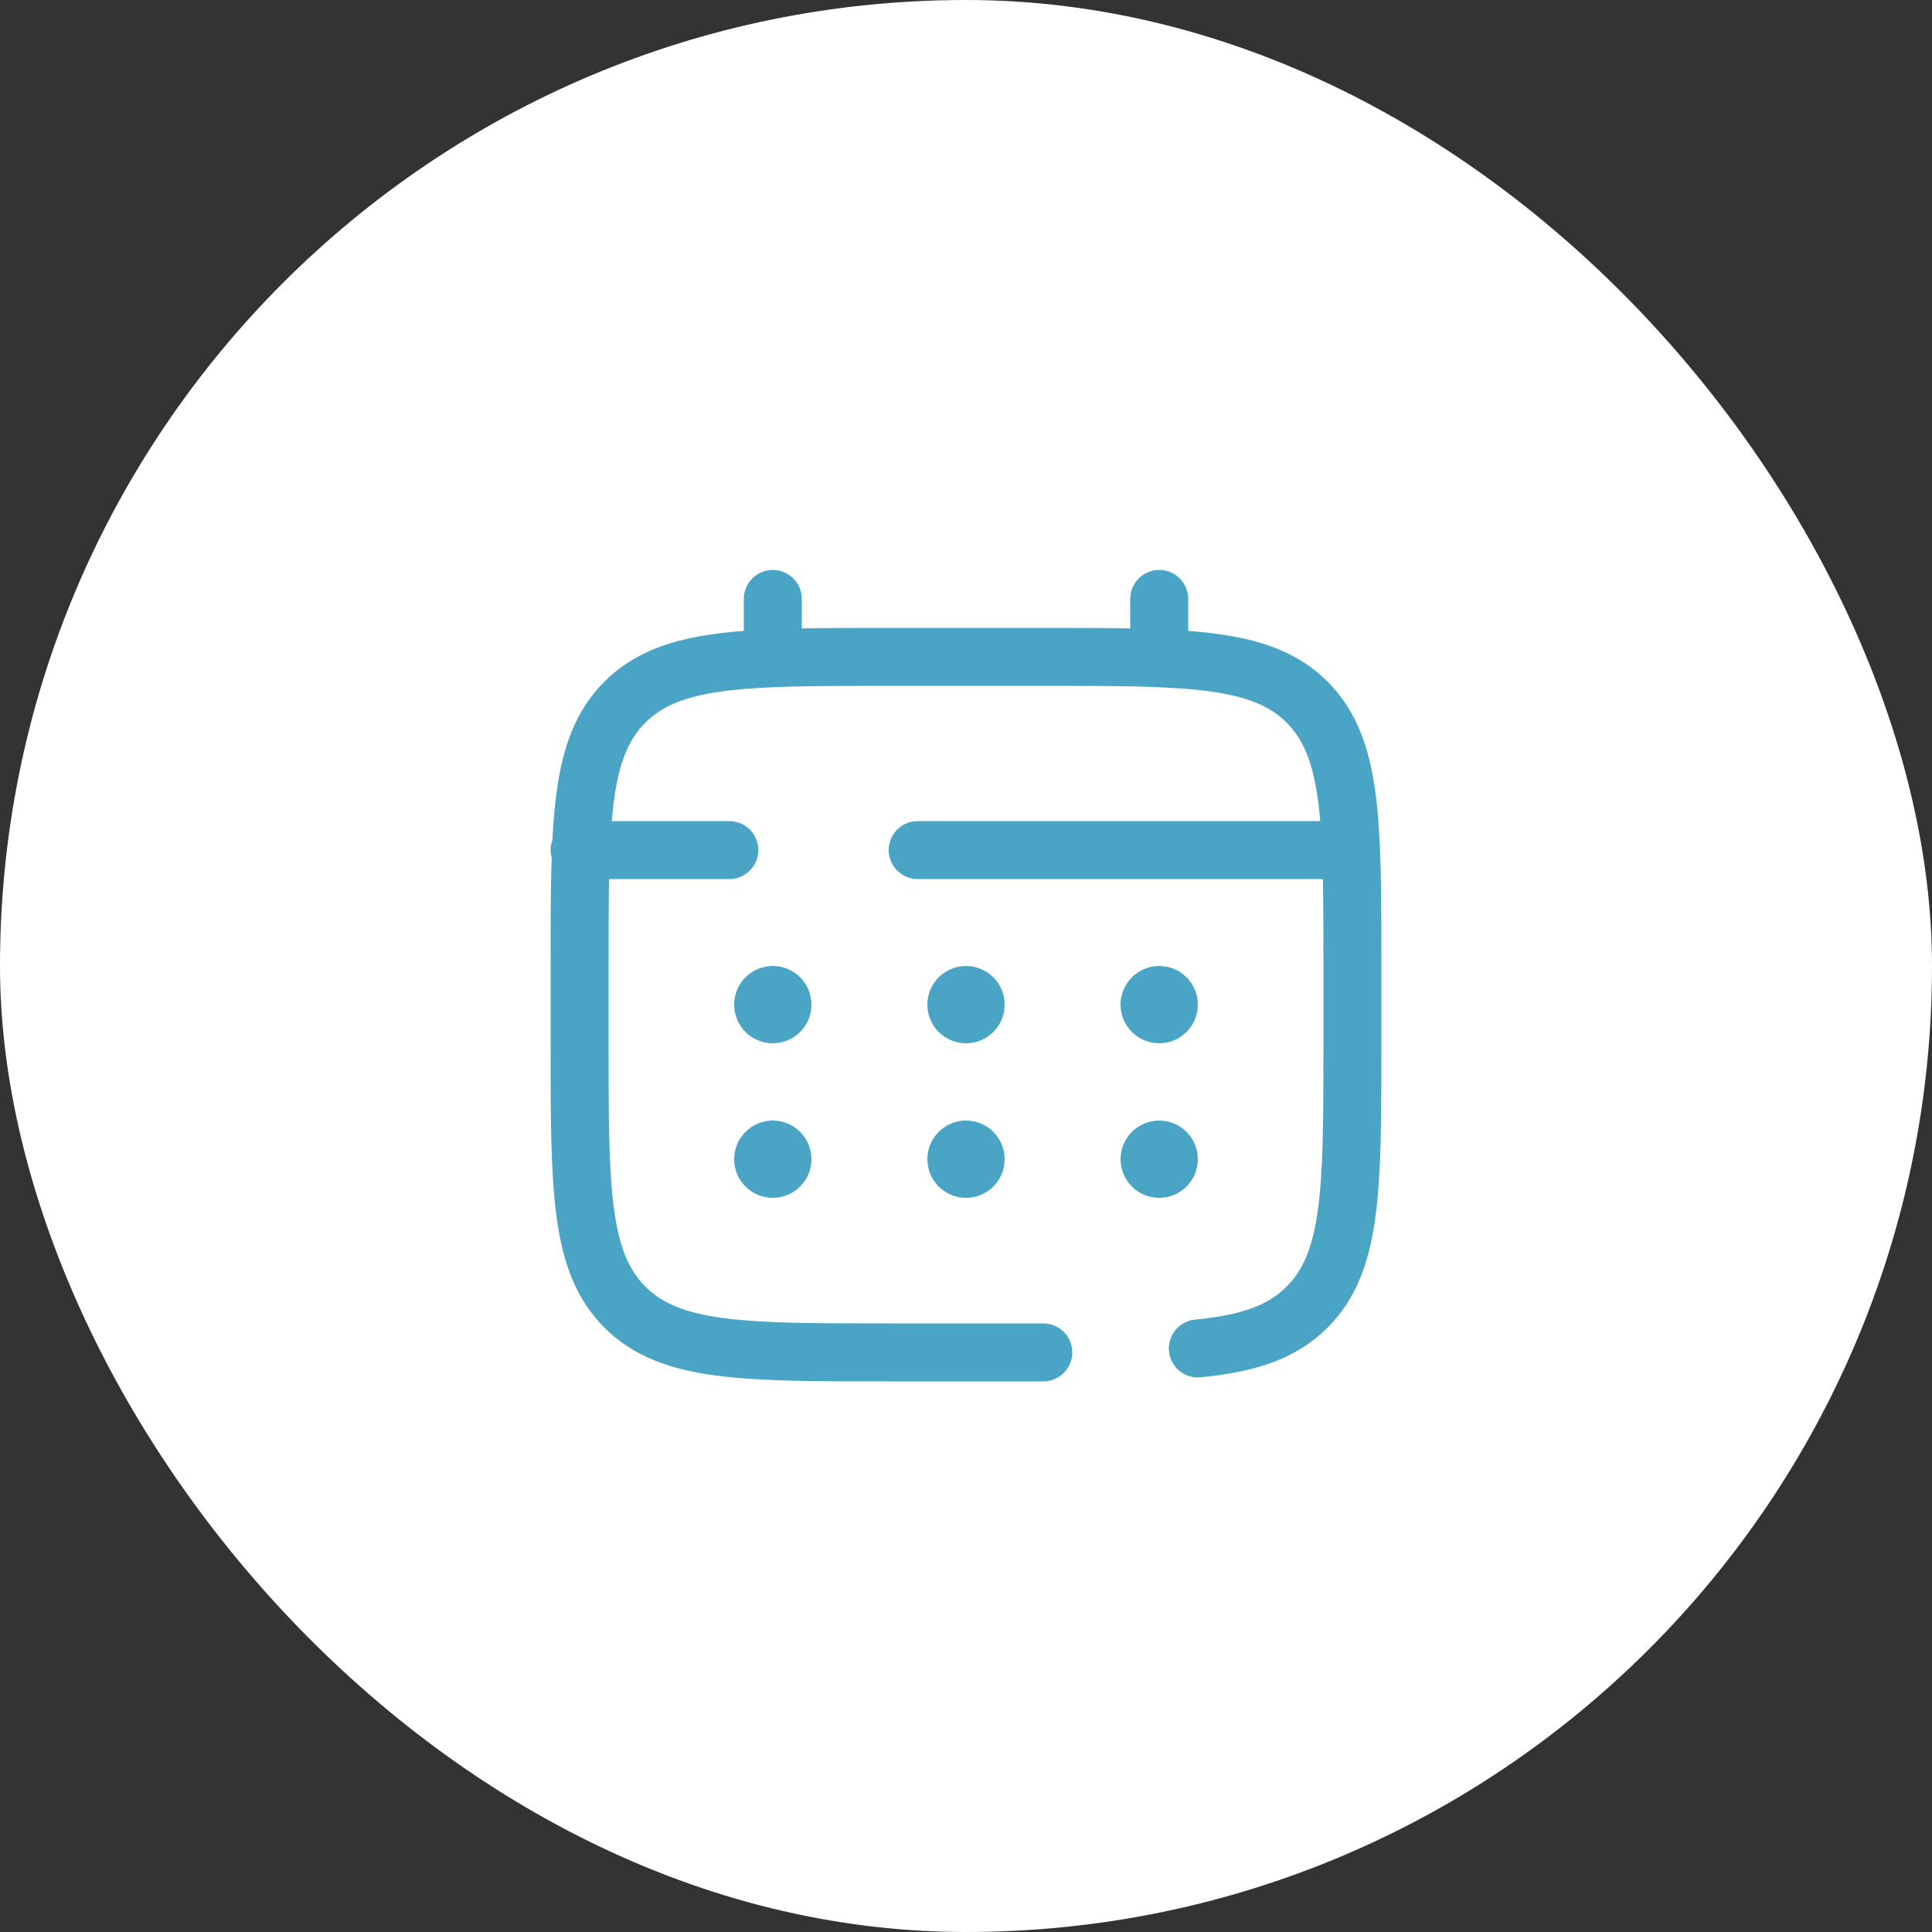
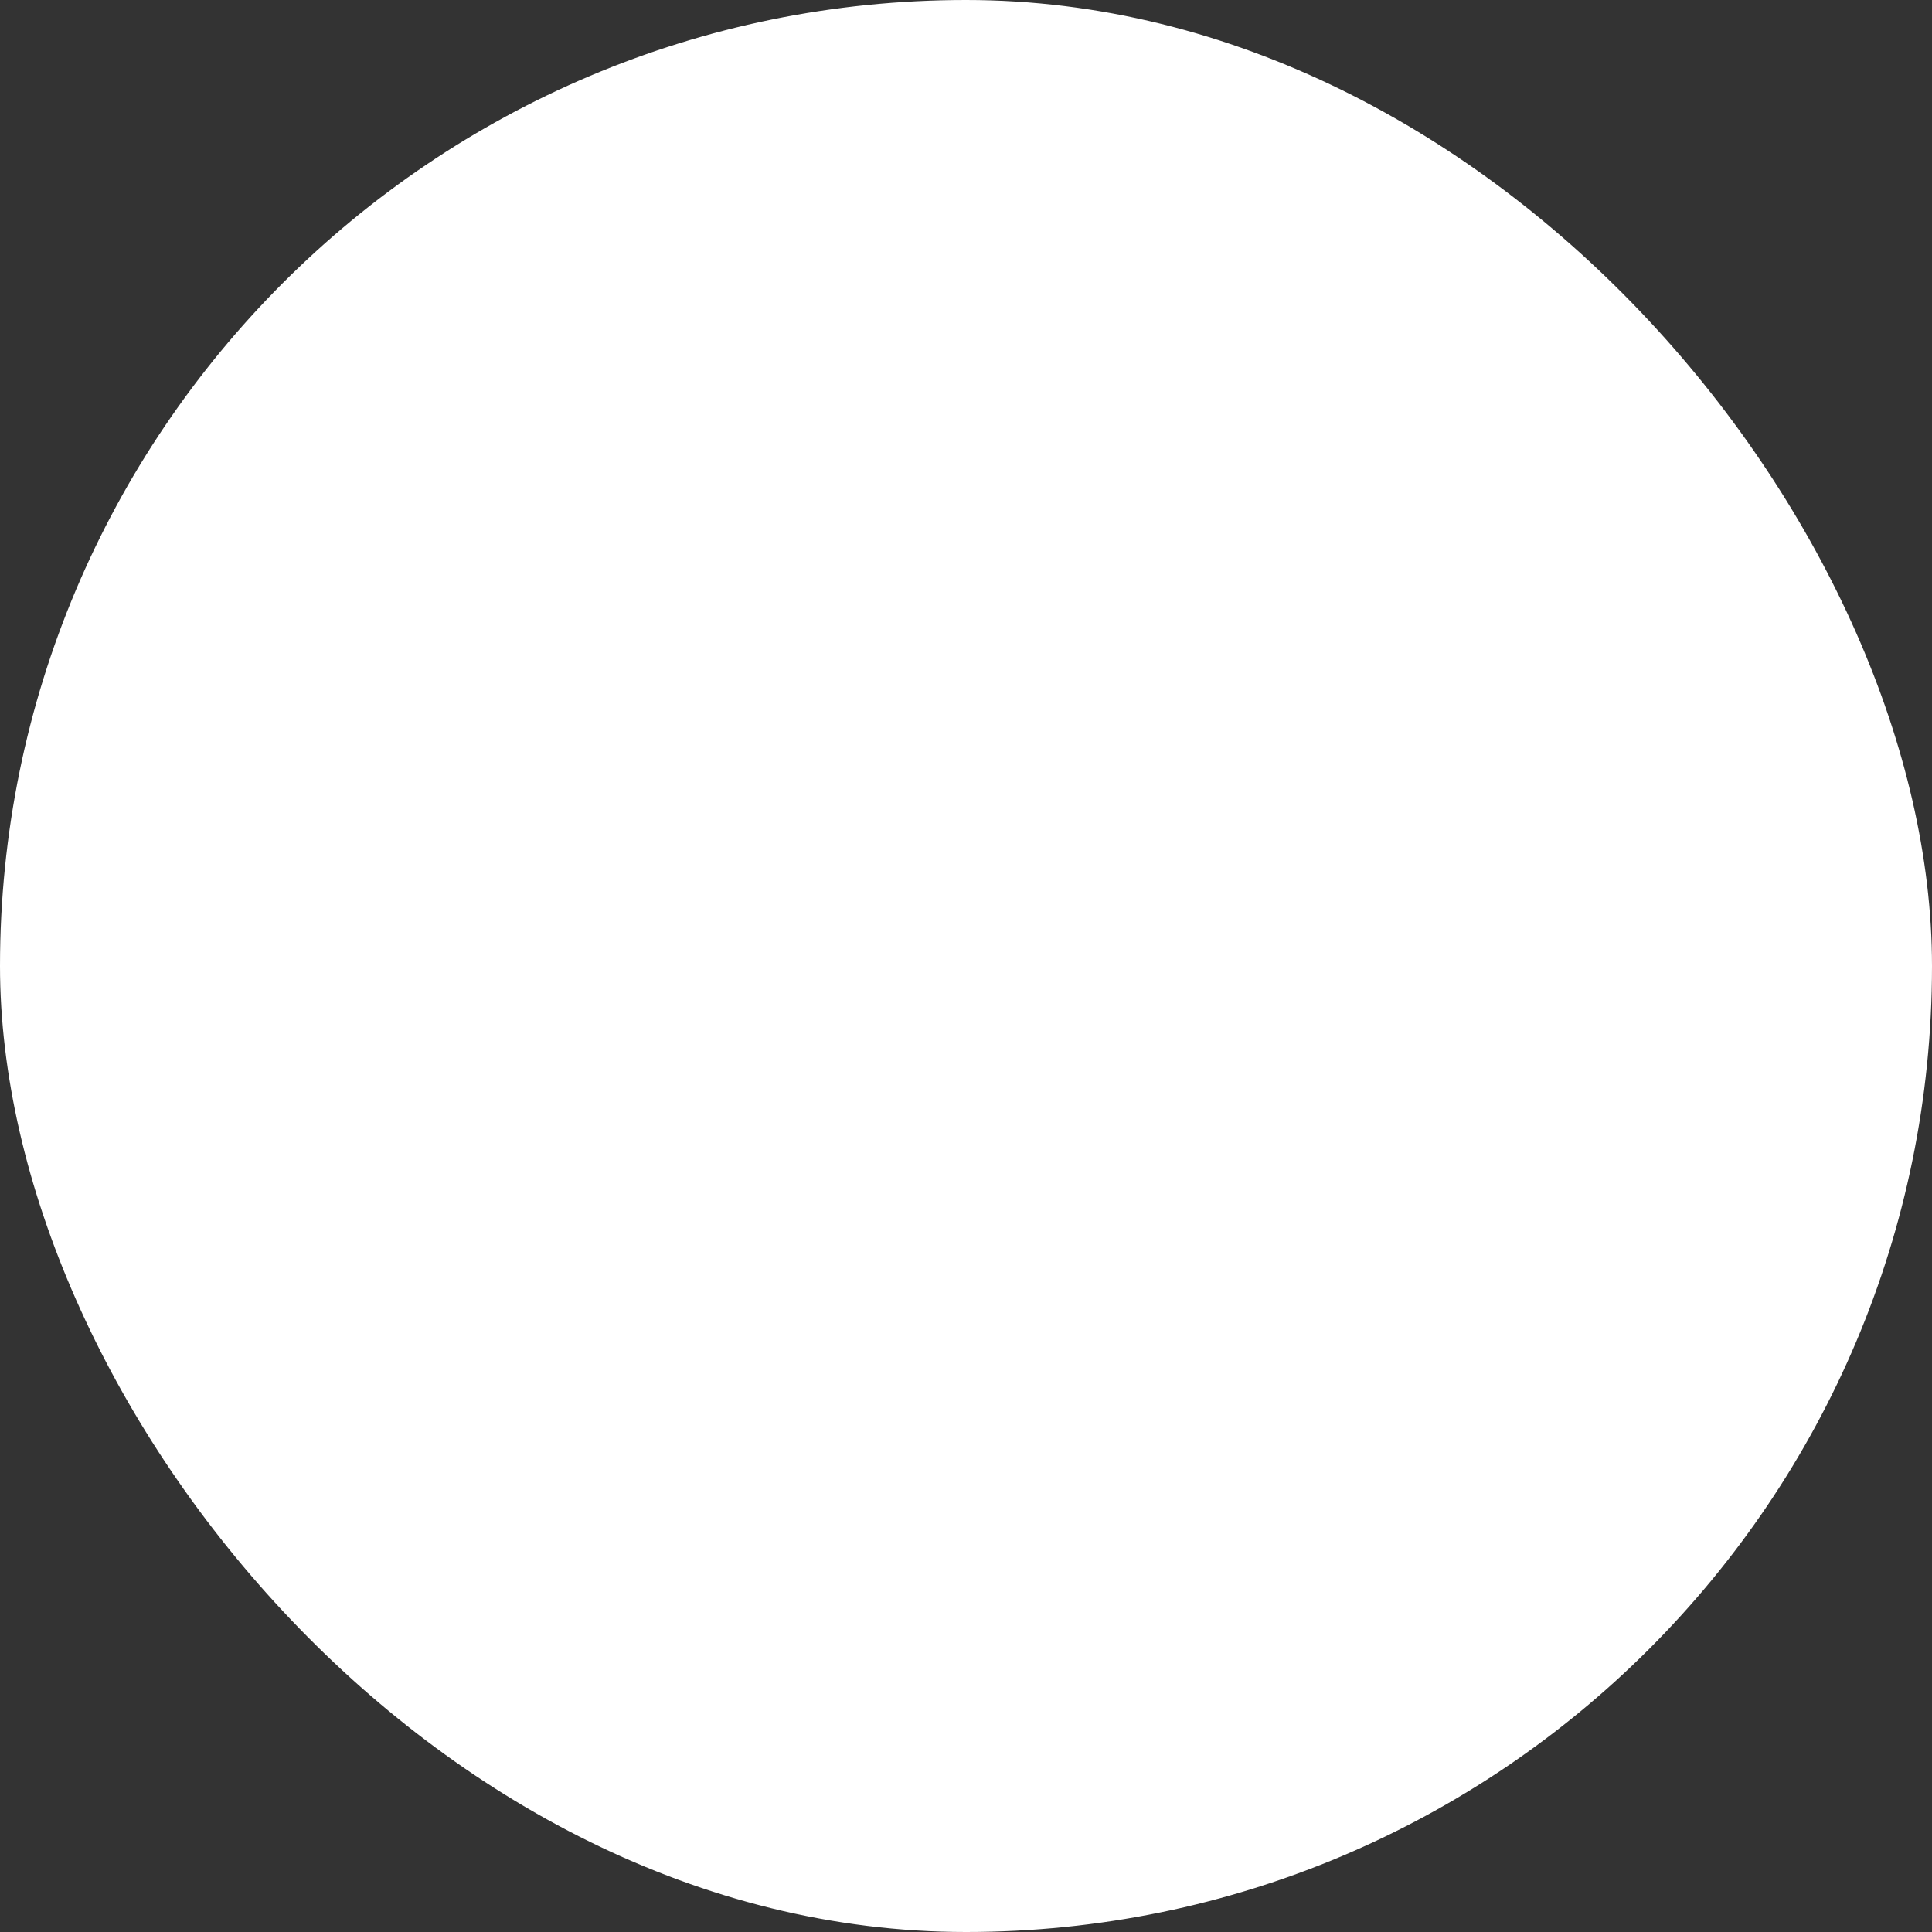
<svg xmlns="http://www.w3.org/2000/svg" width="50" height="50" viewBox="0 0 50 50" fill="none">
  <rect x="0" y="0" width="50" height="50" fill="#333333" stroke="none" />
  <rect width="50" height="50" rx="25" fill="white" />
-   <path d="M27 35H23C19.229 35 17.343 35 16.172 33.828C15.001 32.656 15 30.771 15 27V25C15 21.229 15 19.343 16.172 18.172C17.344 17.001 19.229 17 23 17H27C30.771 17 32.657 17 33.828 18.172C34.999 19.344 35 21.229 35 25V27C35 30.771 35 32.657 33.828 33.828C33.175 34.482 32.3 34.771 31 34.898M20 17V15.5M30 17V15.5M34.5 22H23.75M15 22H18.875" stroke="#49A4C6" stroke-width="1.5" stroke-linecap="round" />
-   <path d="M31 30C31 30.265 30.895 30.52 30.707 30.707C30.52 30.895 30.265 31 30 31C29.735 31 29.48 30.895 29.293 30.707C29.105 30.52 29 30.265 29 30C29 29.735 29.105 29.48 29.293 29.293C29.48 29.105 29.735 29 30 29C30.265 29 30.52 29.105 30.707 29.293C30.895 29.48 31 29.735 31 30ZM31 26C31 26.265 30.895 26.52 30.707 26.707C30.52 26.895 30.265 27 30 27C29.735 27 29.48 26.895 29.293 26.707C29.105 26.52 29 26.265 29 26C29 25.735 29.105 25.48 29.293 25.293C29.48 25.105 29.735 25 30 25C30.265 25 30.52 25.105 30.707 25.293C30.895 25.48 31 25.735 31 26ZM26 30C26 30.265 25.895 30.52 25.707 30.707C25.52 30.895 25.265 31 25 31C24.735 31 24.48 30.895 24.293 30.707C24.105 30.52 24 30.265 24 30C24 29.735 24.105 29.48 24.293 29.293C24.48 29.105 24.735 29 25 29C25.265 29 25.52 29.105 25.707 29.293C25.895 29.48 26 29.735 26 30ZM26 26C26 26.265 25.895 26.52 25.707 26.707C25.52 26.895 25.265 27 25 27C24.735 27 24.48 26.895 24.293 26.707C24.105 26.52 24 26.265 24 26C24 25.735 24.105 25.48 24.293 25.293C24.48 25.105 24.735 25 25 25C25.265 25 25.52 25.105 25.707 25.293C25.895 25.48 26 25.735 26 26ZM21 30C21 30.265 20.895 30.52 20.707 30.707C20.52 30.895 20.265 31 20 31C19.735 31 19.48 30.895 19.293 30.707C19.105 30.52 19 30.265 19 30C19 29.735 19.105 29.48 19.293 29.293C19.48 29.105 19.735 29 20 29C20.265 29 20.52 29.105 20.707 29.293C20.895 29.48 21 29.735 21 30ZM21 26C21 26.265 20.895 26.52 20.707 26.707C20.52 26.895 20.265 27 20 27C19.735 27 19.48 26.895 19.293 26.707C19.105 26.52 19 26.265 19 26C19 25.735 19.105 25.48 19.293 25.293C19.48 25.105 19.735 25 20 25C20.265 25 20.52 25.105 20.707 25.293C20.895 25.48 21 25.735 21 26Z" fill="#49A4C6" />
</svg>